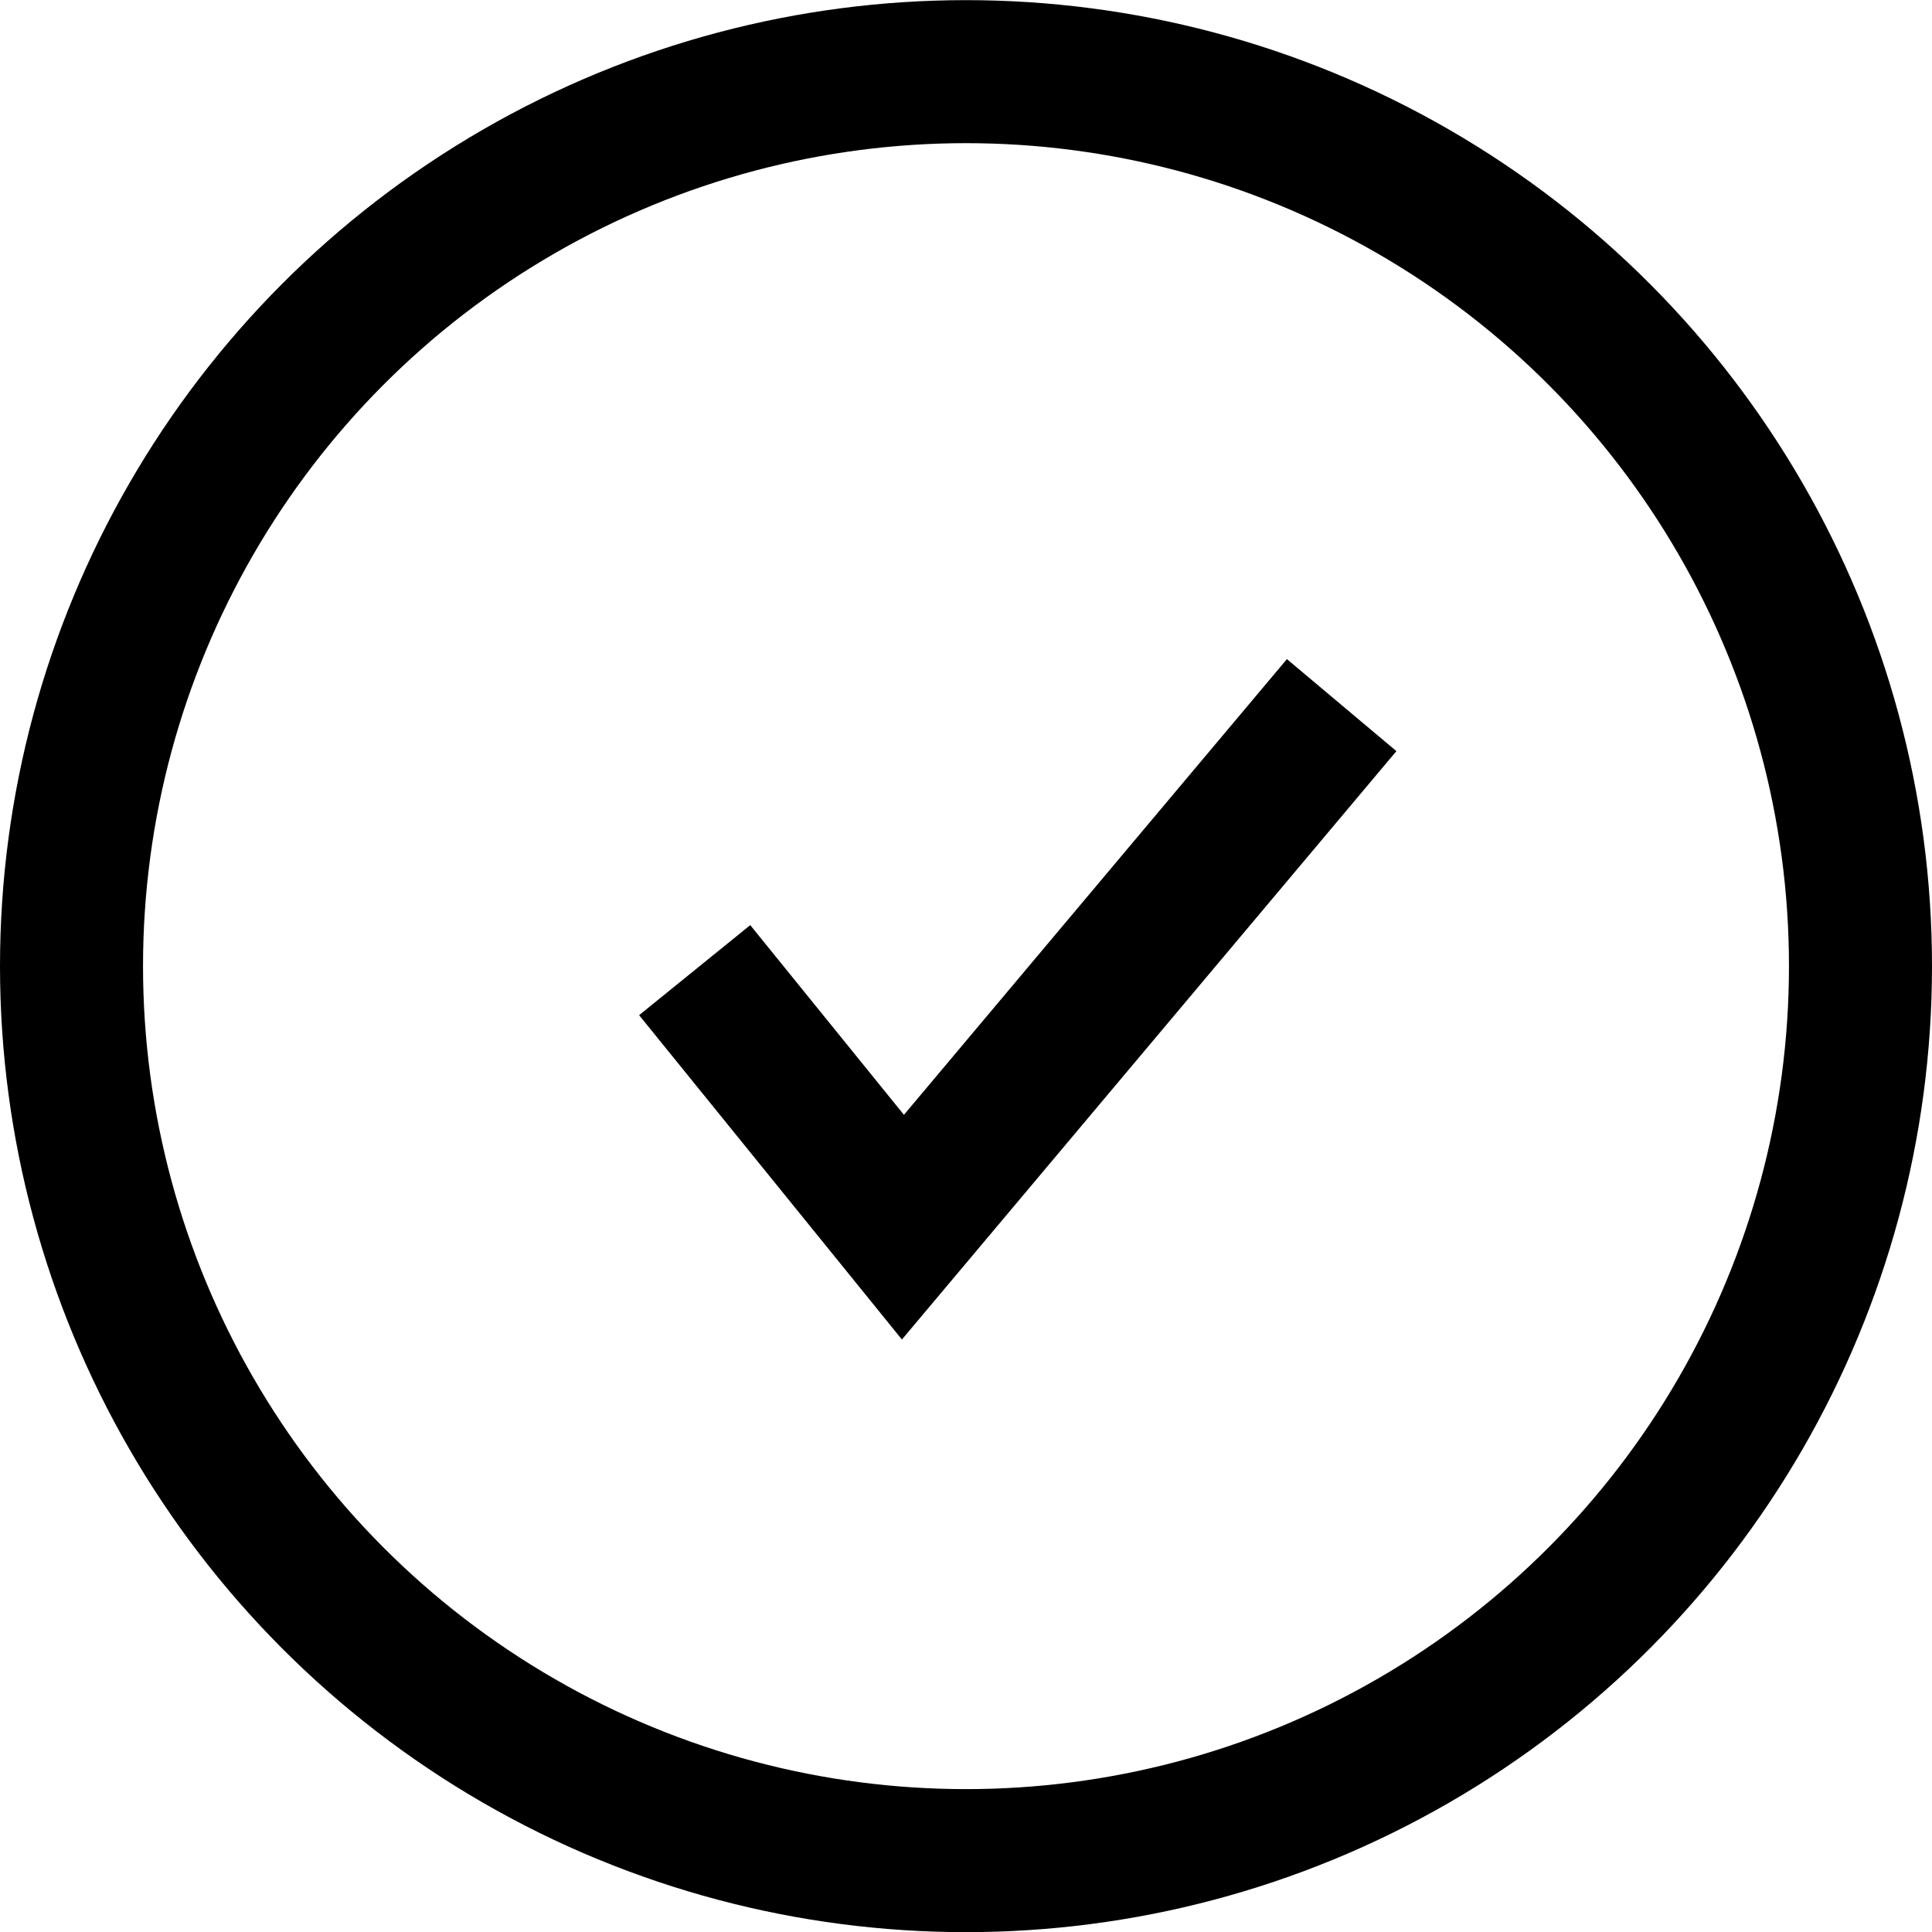
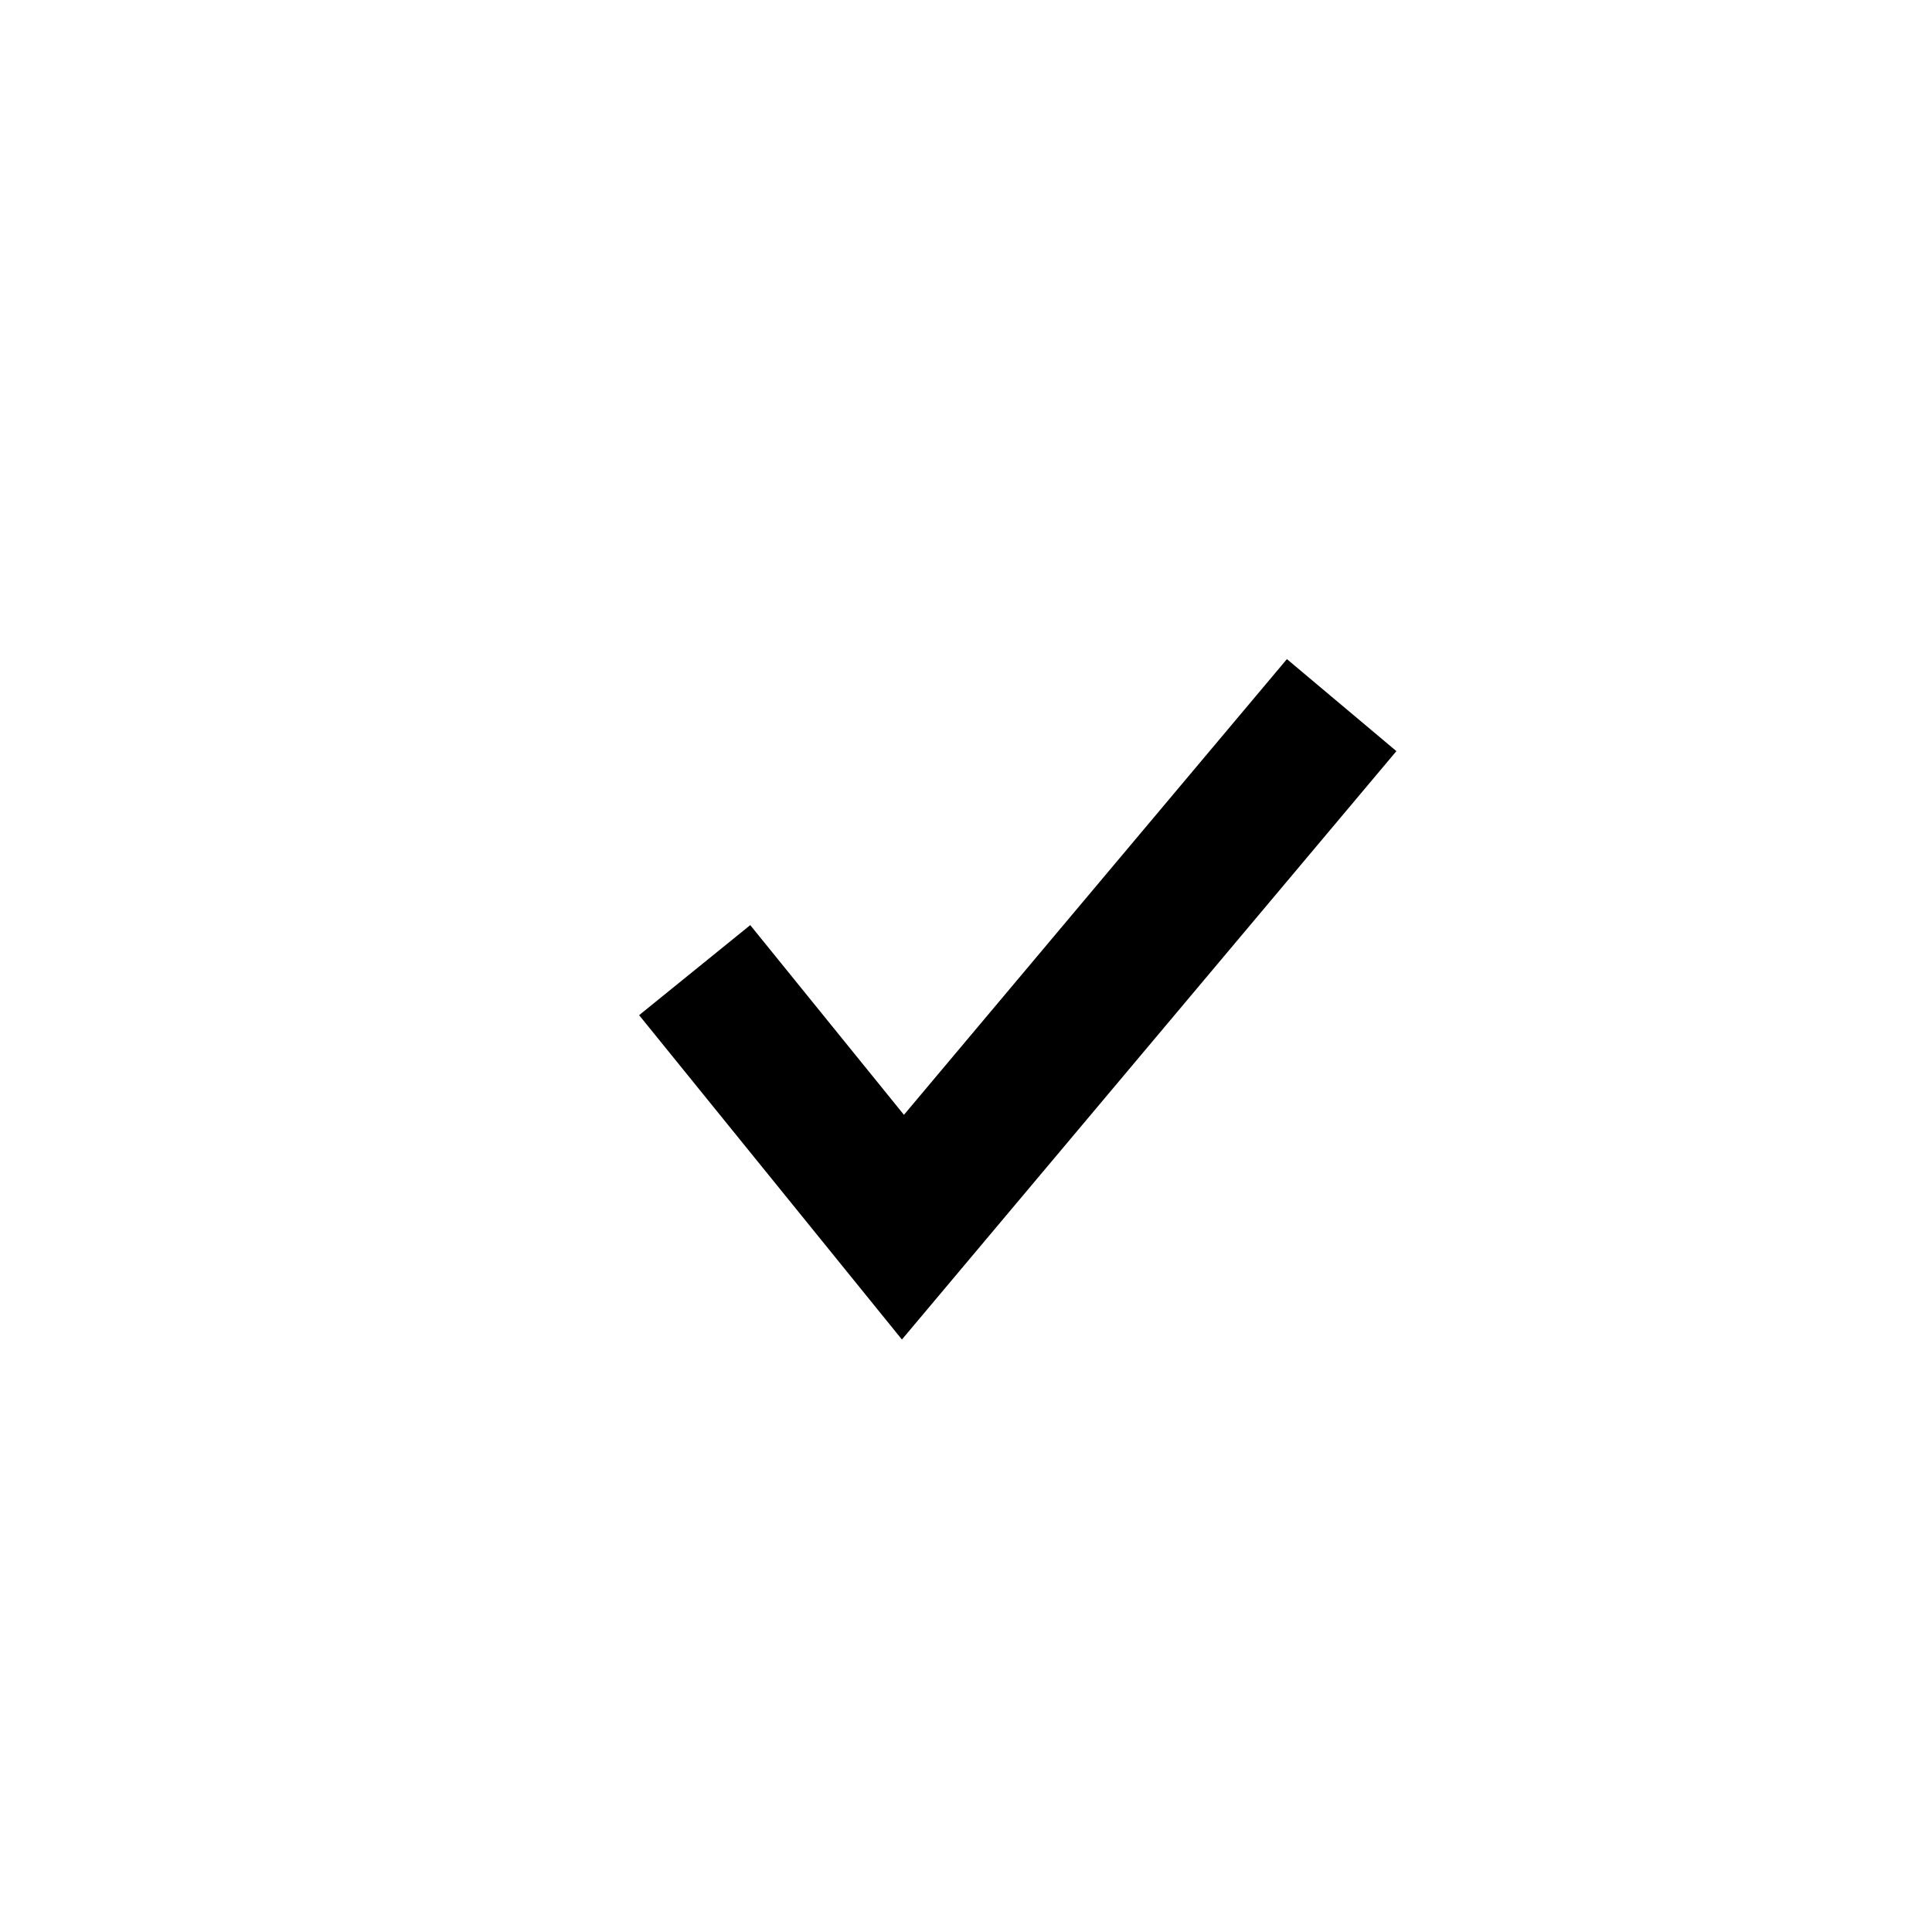
<svg xmlns="http://www.w3.org/2000/svg" width="27.016" height="27.016" viewBox="0 0 27.016 27.016">
  <defs>
    <clipPath id="clip-path">
      <rect width="27.016" height="27.016" fill="none" />
    </clipPath>
  </defs>
  <g id="Repeat_Grid_3" data-name="Repeat Grid 3" clip-path="url(#clip-path)">
    <g id="Group_9589" data-name="Group 9589" transform="translate(15761.5 -17155.059)">
      <g id="Ellipse_1551" data-name="Ellipse 1551" transform="translate(-15761.5 17155.061)" fill="none" stroke="#000" stroke-width="2">
        <circle cx="13.508" cy="13.508" r="13.508" stroke="none" />
-         <circle cx="13.508" cy="13.508" r="12.508" fill="none" />
      </g>
      <path id="Path_795" data-name="Path 795" d="M-2932.808,673.85l2.912,3.594,6.135-7.3" transform="translate(-12818.978 16494.775)" fill="none" stroke="#000" stroke-width="2" />
    </g>
  </g>
</svg>